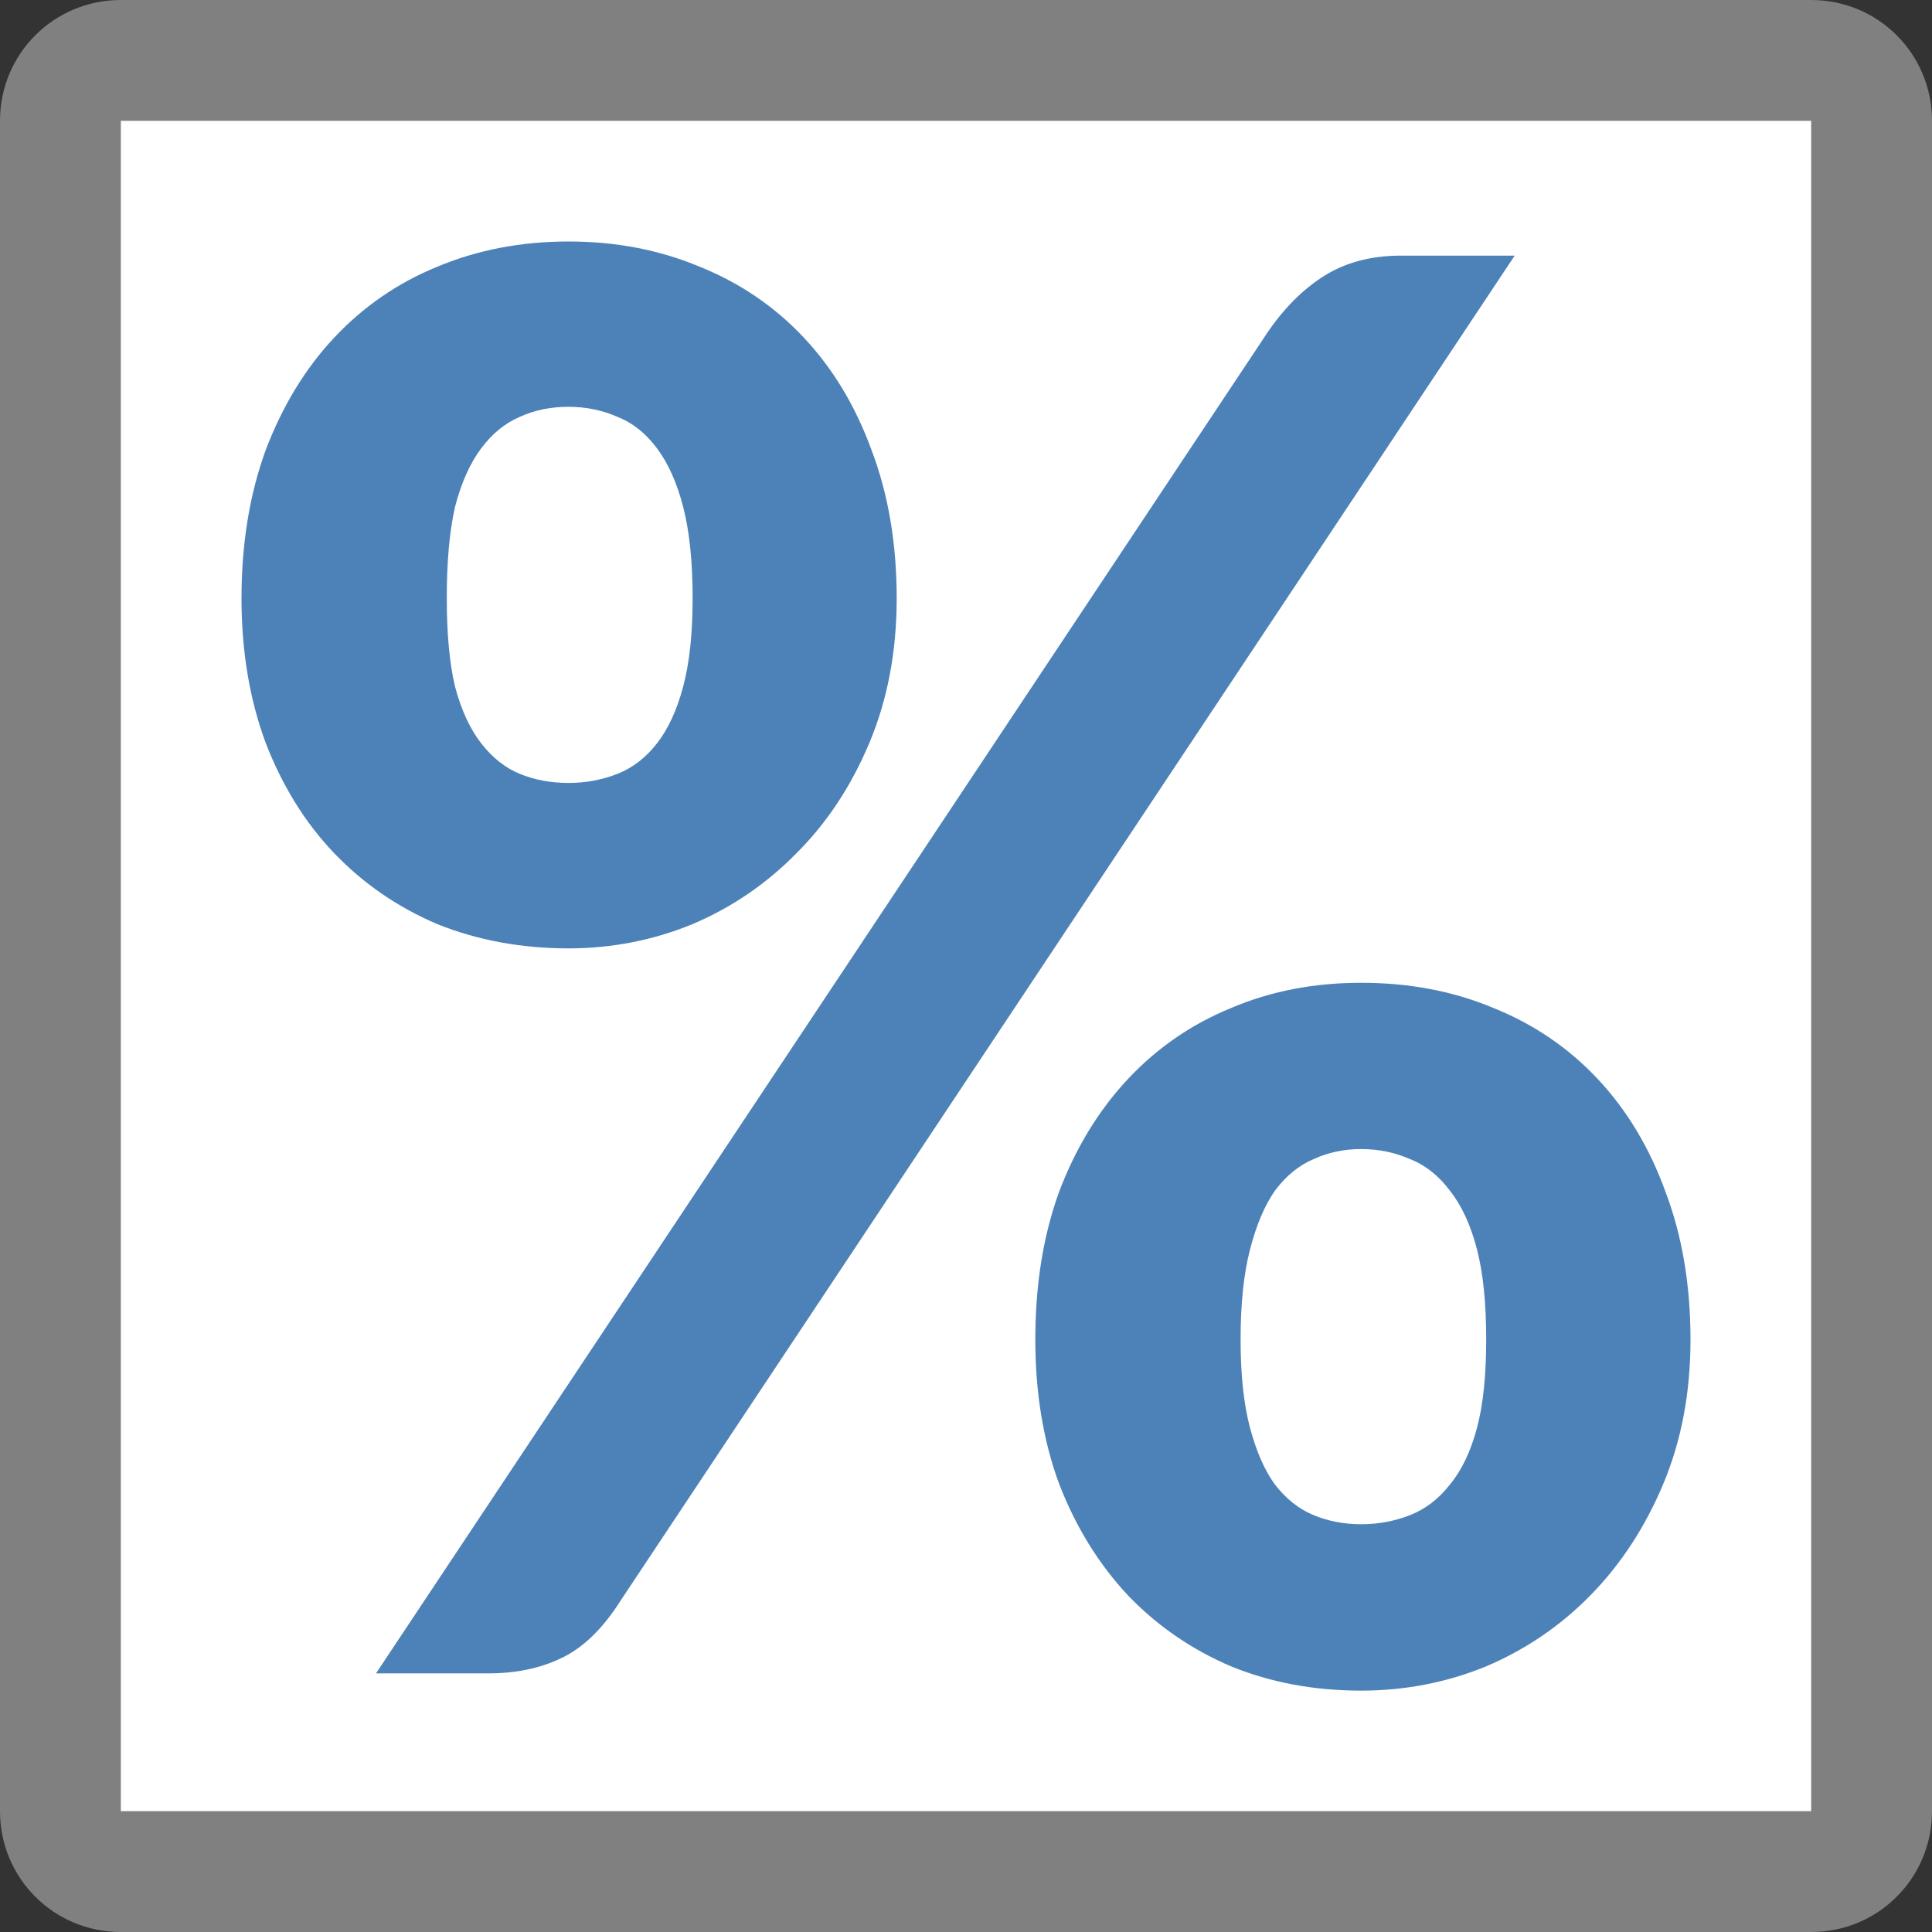
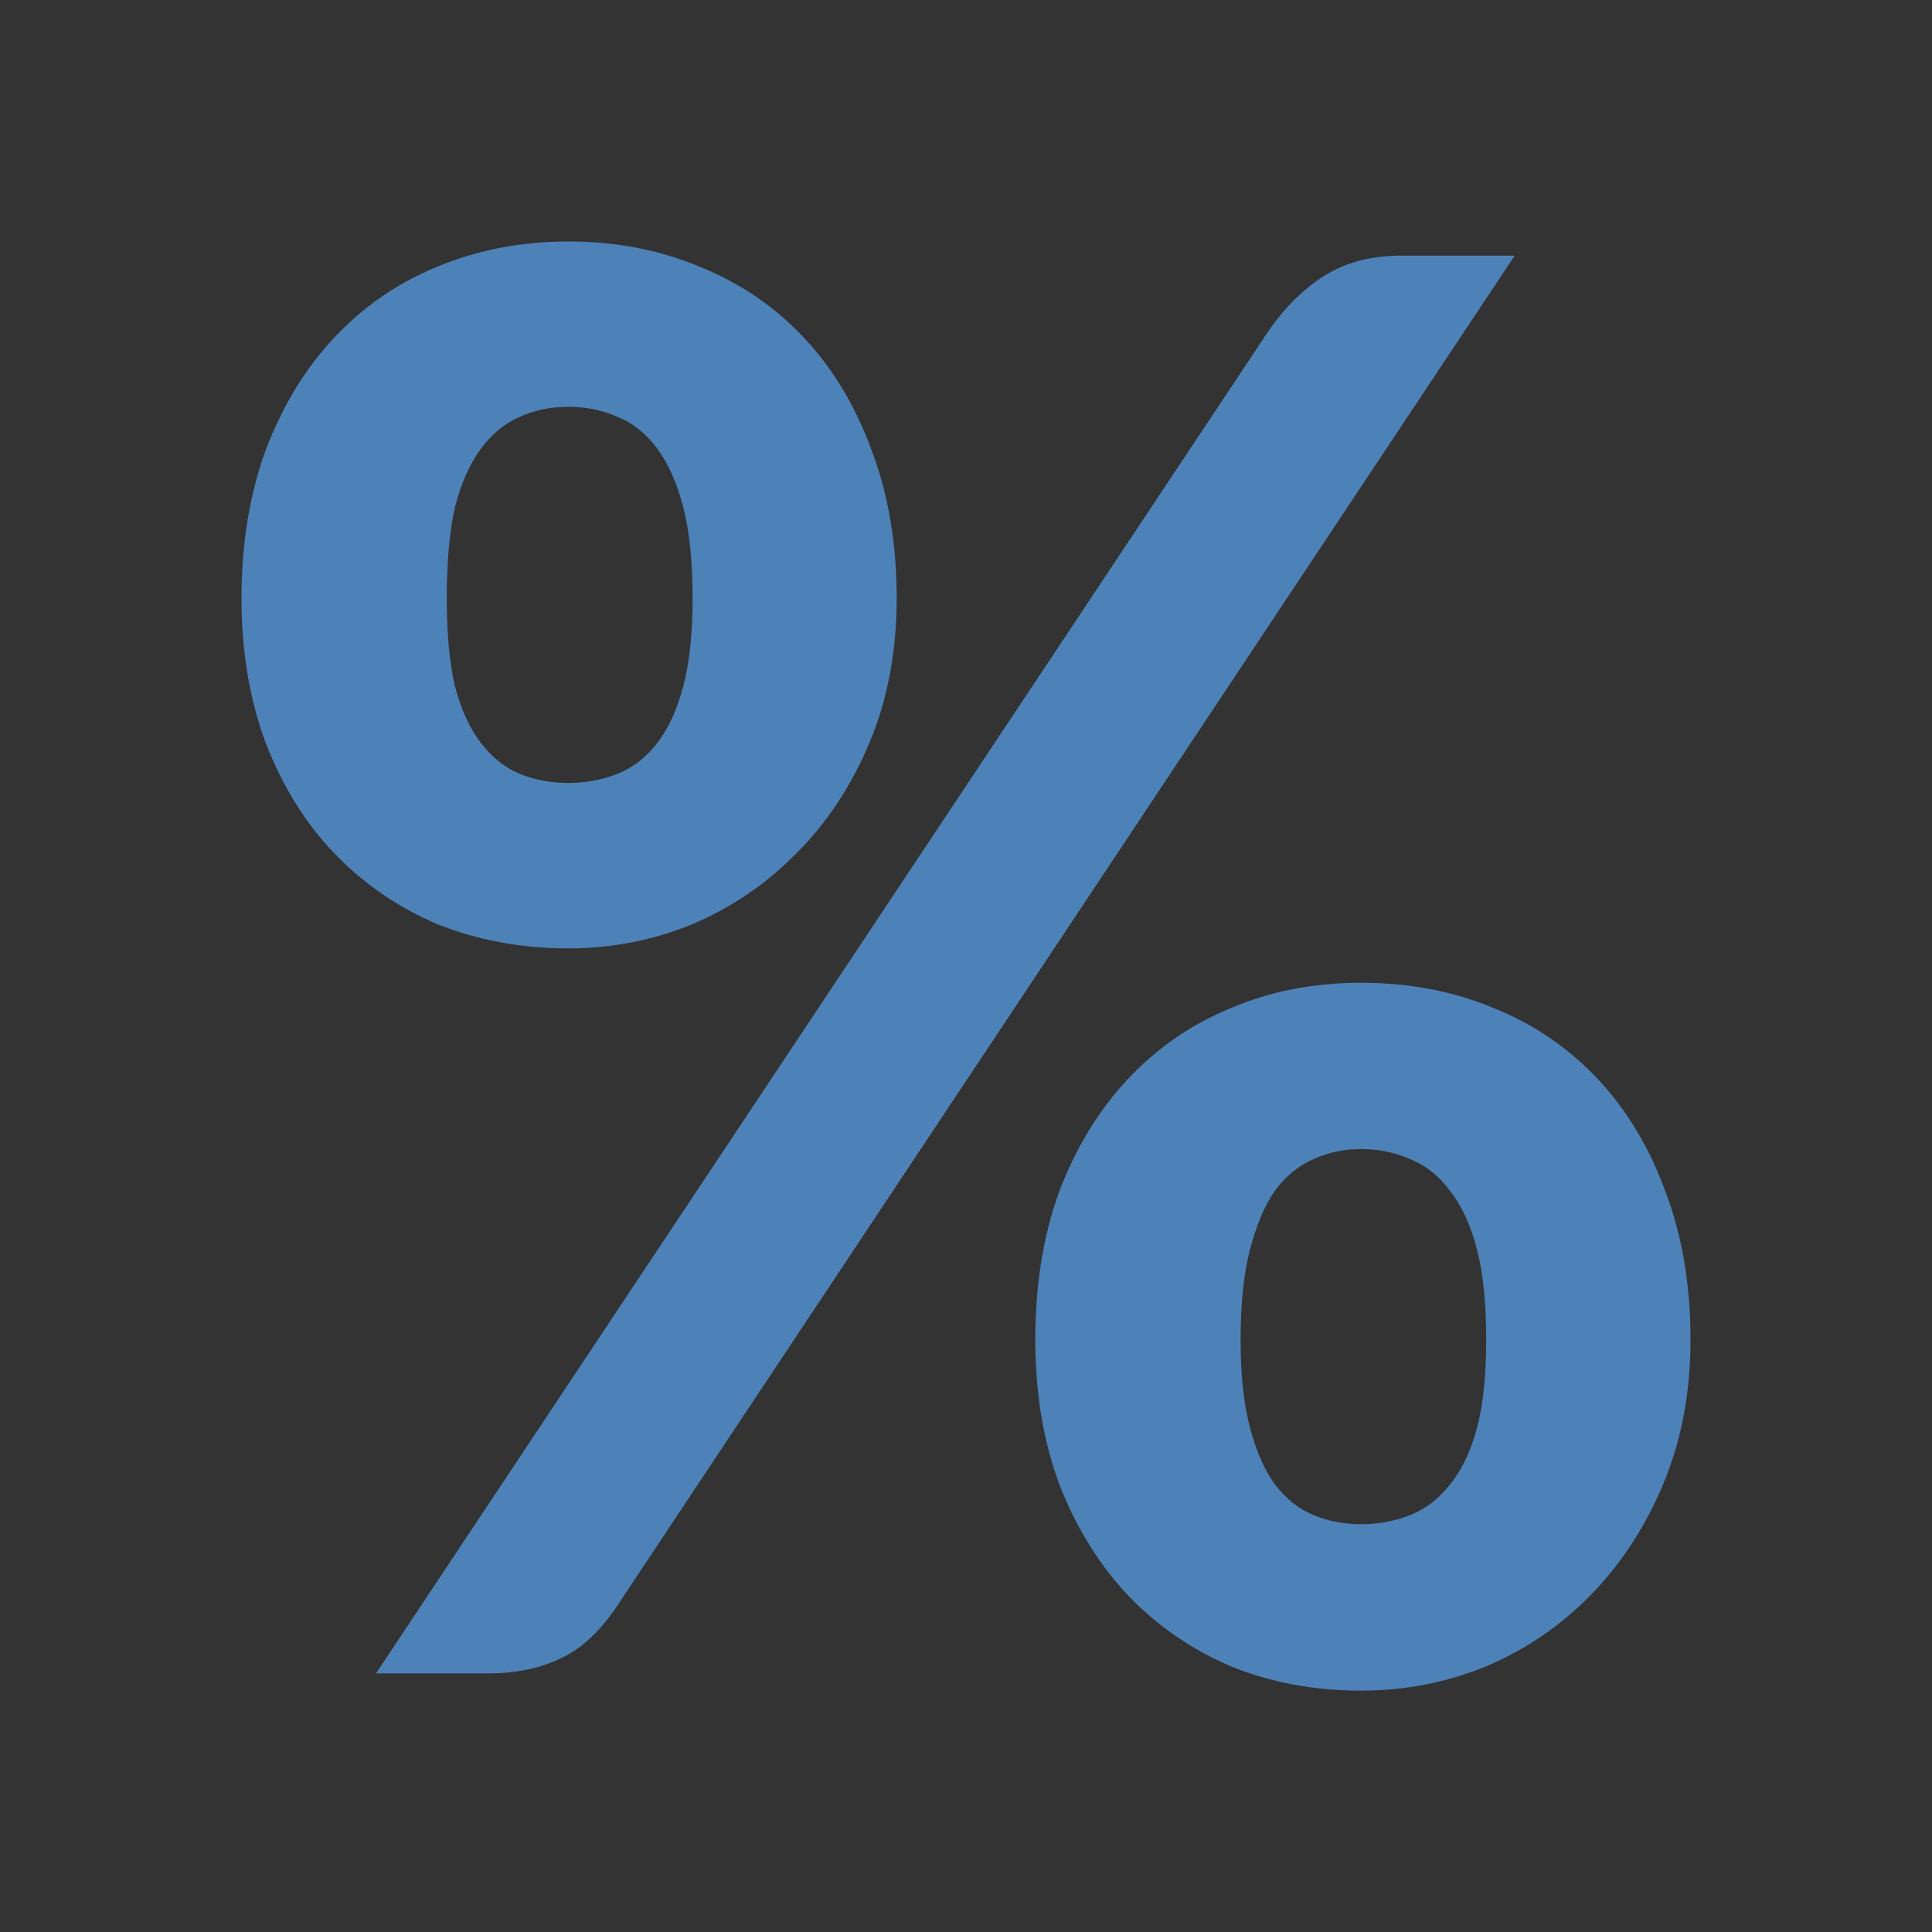
<svg xmlns="http://www.w3.org/2000/svg" viewBox="0 0 16 16">
  <rect x="0" y="0" width="16" height="16" fill="#333333" stroke="none" />
-   <path d="m1 0c-.554 0-1 .446-1 1v9.094 2.533 2.373c0 .554.446 1 1 1h14c.554 0 1-.446 1-1v-4.59-3.111-6.299c0-.554-.446-1-1-1zm0 1h14v7.297 1.111 5.592h-14v-3.375-.533z" fill="#808080" />
-   <path d="m1 1h14v14h-14z" fill="#fff" />
  <path d="m4.709 2c-.391 0-.754.069-1.088.209-.328.134-.612.33-.854.588-.242.258-.43.57-.568.934-.132.364-.199.771-.199 1.225 0 .437.067.835.199 1.193.138.358.327.664.568.916s.526.448.854.588c.334.134.697.201 1.088.201.357 0 .7-.067 1.027-.201.328-.14.614-.336.861-.588.253-.252.454-.558.604-.916s.225-.757.225-1.193c0-.453-.069-.861-.207-1.225-.132-.364-.319-.676-.561-.934-.242-.258-.53-.454-.863-.588-.334-.14-.695-.209-1.086-.209zm6.893.117c-.259 0-.48.062-.664.186-.178.118-.339.288-.482.512l-7.342 11.043h.932c.23 0 .431-.043.604-.127.178-.084.343-.243.492-.479l7.402-11.135zm-6.893 1.252c.144 0 .28.028.406.084.127.05.234.137.326.26s.165.285.217.486c.052.202.078.454.078.756 0 .291-.026.535-.078.73-.052.196-.125.353-.217.471-.092.118-.2.202-.326.252-.127.05-.262.076-.406.076-.15 0-.285-.026-.406-.076-.121-.05-.226-.134-.318-.252-.092-.118-.165-.275-.217-.471-.046-.196-.068-.439-.068-.73-0-.302.022-.554.068-.756.052-.202.125-.363.217-.486.092-.123.198-.209.318-.26.121-.056.257-.084.406-.084zm6.564 4.77c-.391 0-.75.069-1.078.209-.328.134-.612.33-.854.588-.242.258-.432.57-.57.934-.132.364-.197.771-.197 1.225 0 .437.065.835.197 1.193.138.358.329.666.57.924.242.252.526.448.854.588.328.134.687.201 1.078.201.362 0 .707-.067 1.035-.201.328-.14.616-.336.863-.588.253-.258.454-.566.604-.924.15-.358.225-.757.225-1.193 0-.453-.069-.861-.207-1.225-.132-.364-.319-.676-.561-.934-.242-.258-.53-.454-.863-.588-.334-.14-.699-.209-1.096-.209zm0 1.377c.144 0 .28.028.406.084.127.05.236.137.328.26.098.123.173.287.225.488s.076.449.076.746c0 .291-.024.535-.076.73-.052.196-.127.353-.225.471-.092.118-.202.202-.328.252-.127.05-.262.076-.406.076-.144 0-.276-.026-.396-.076-.121-.05-.226-.134-.318-.252-.086-.118-.155-.275-.207-.471-.052-.196-.078-.439-.078-.73 0-.297.026-.545.078-.746.052-.202.121-.365.207-.488.092-.123.198-.209.318-.26.121-.056.253-.084.396-.084z" fill="#4d82b8" />
</svg>